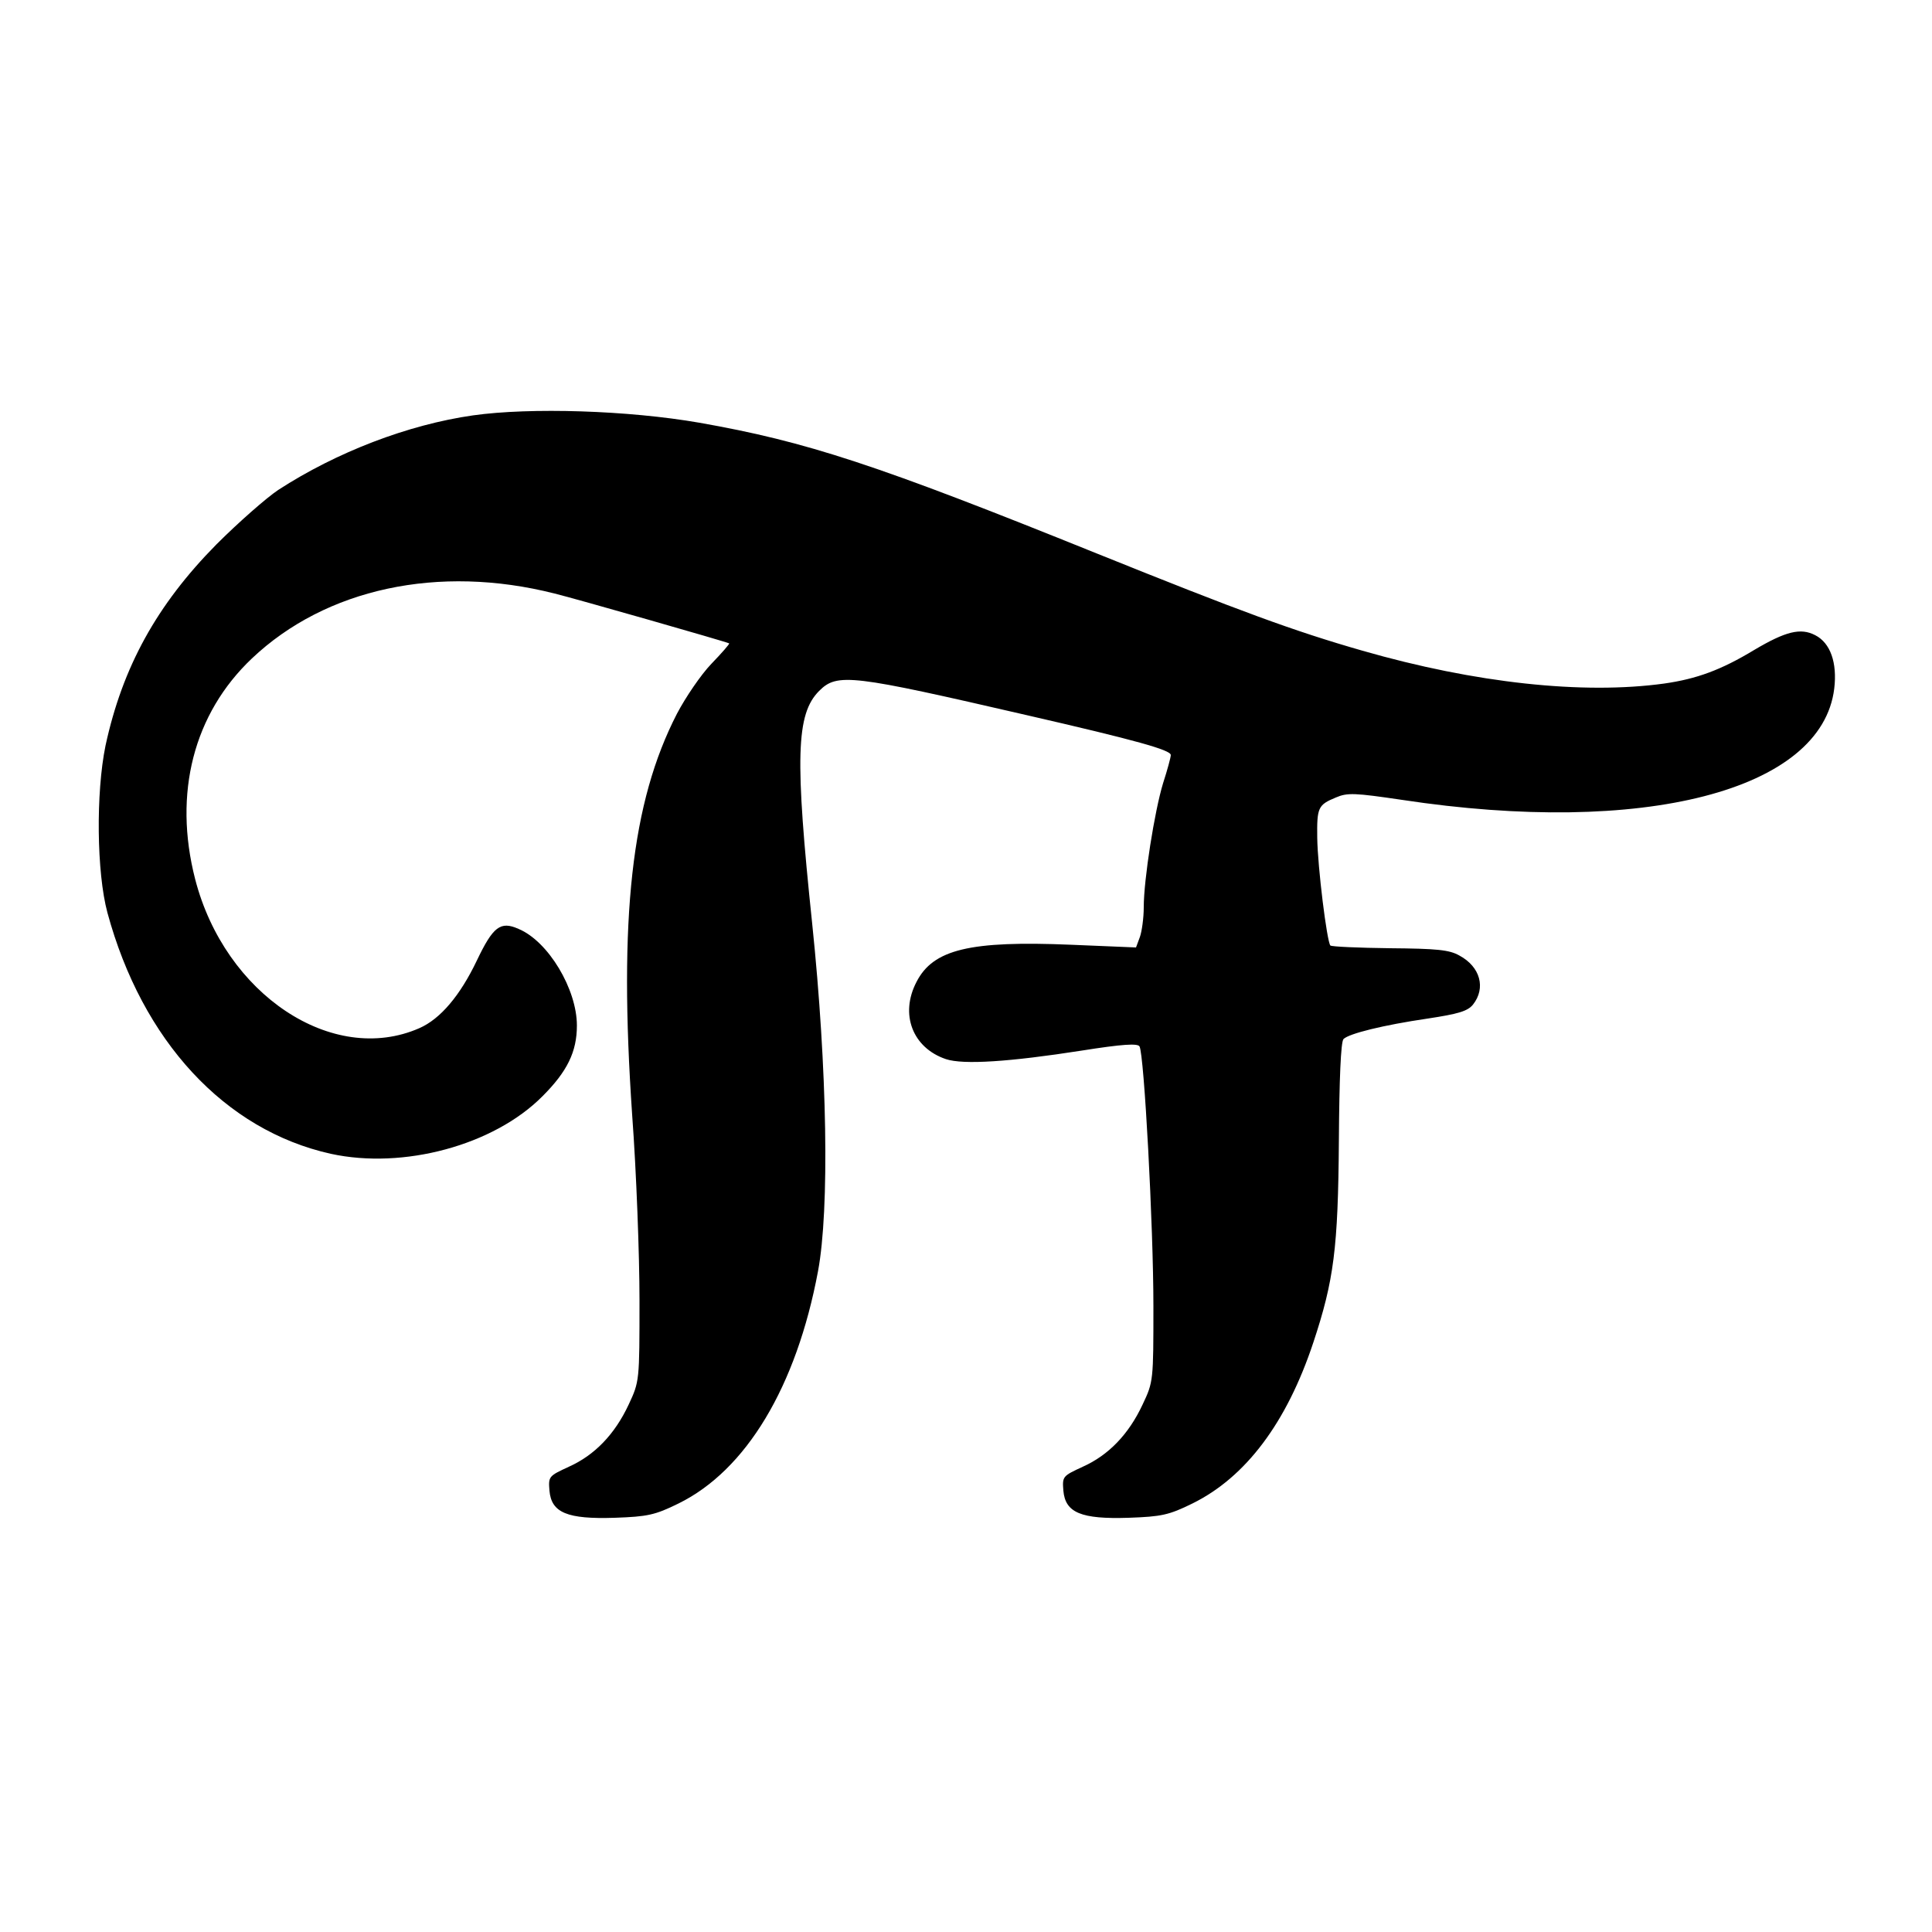
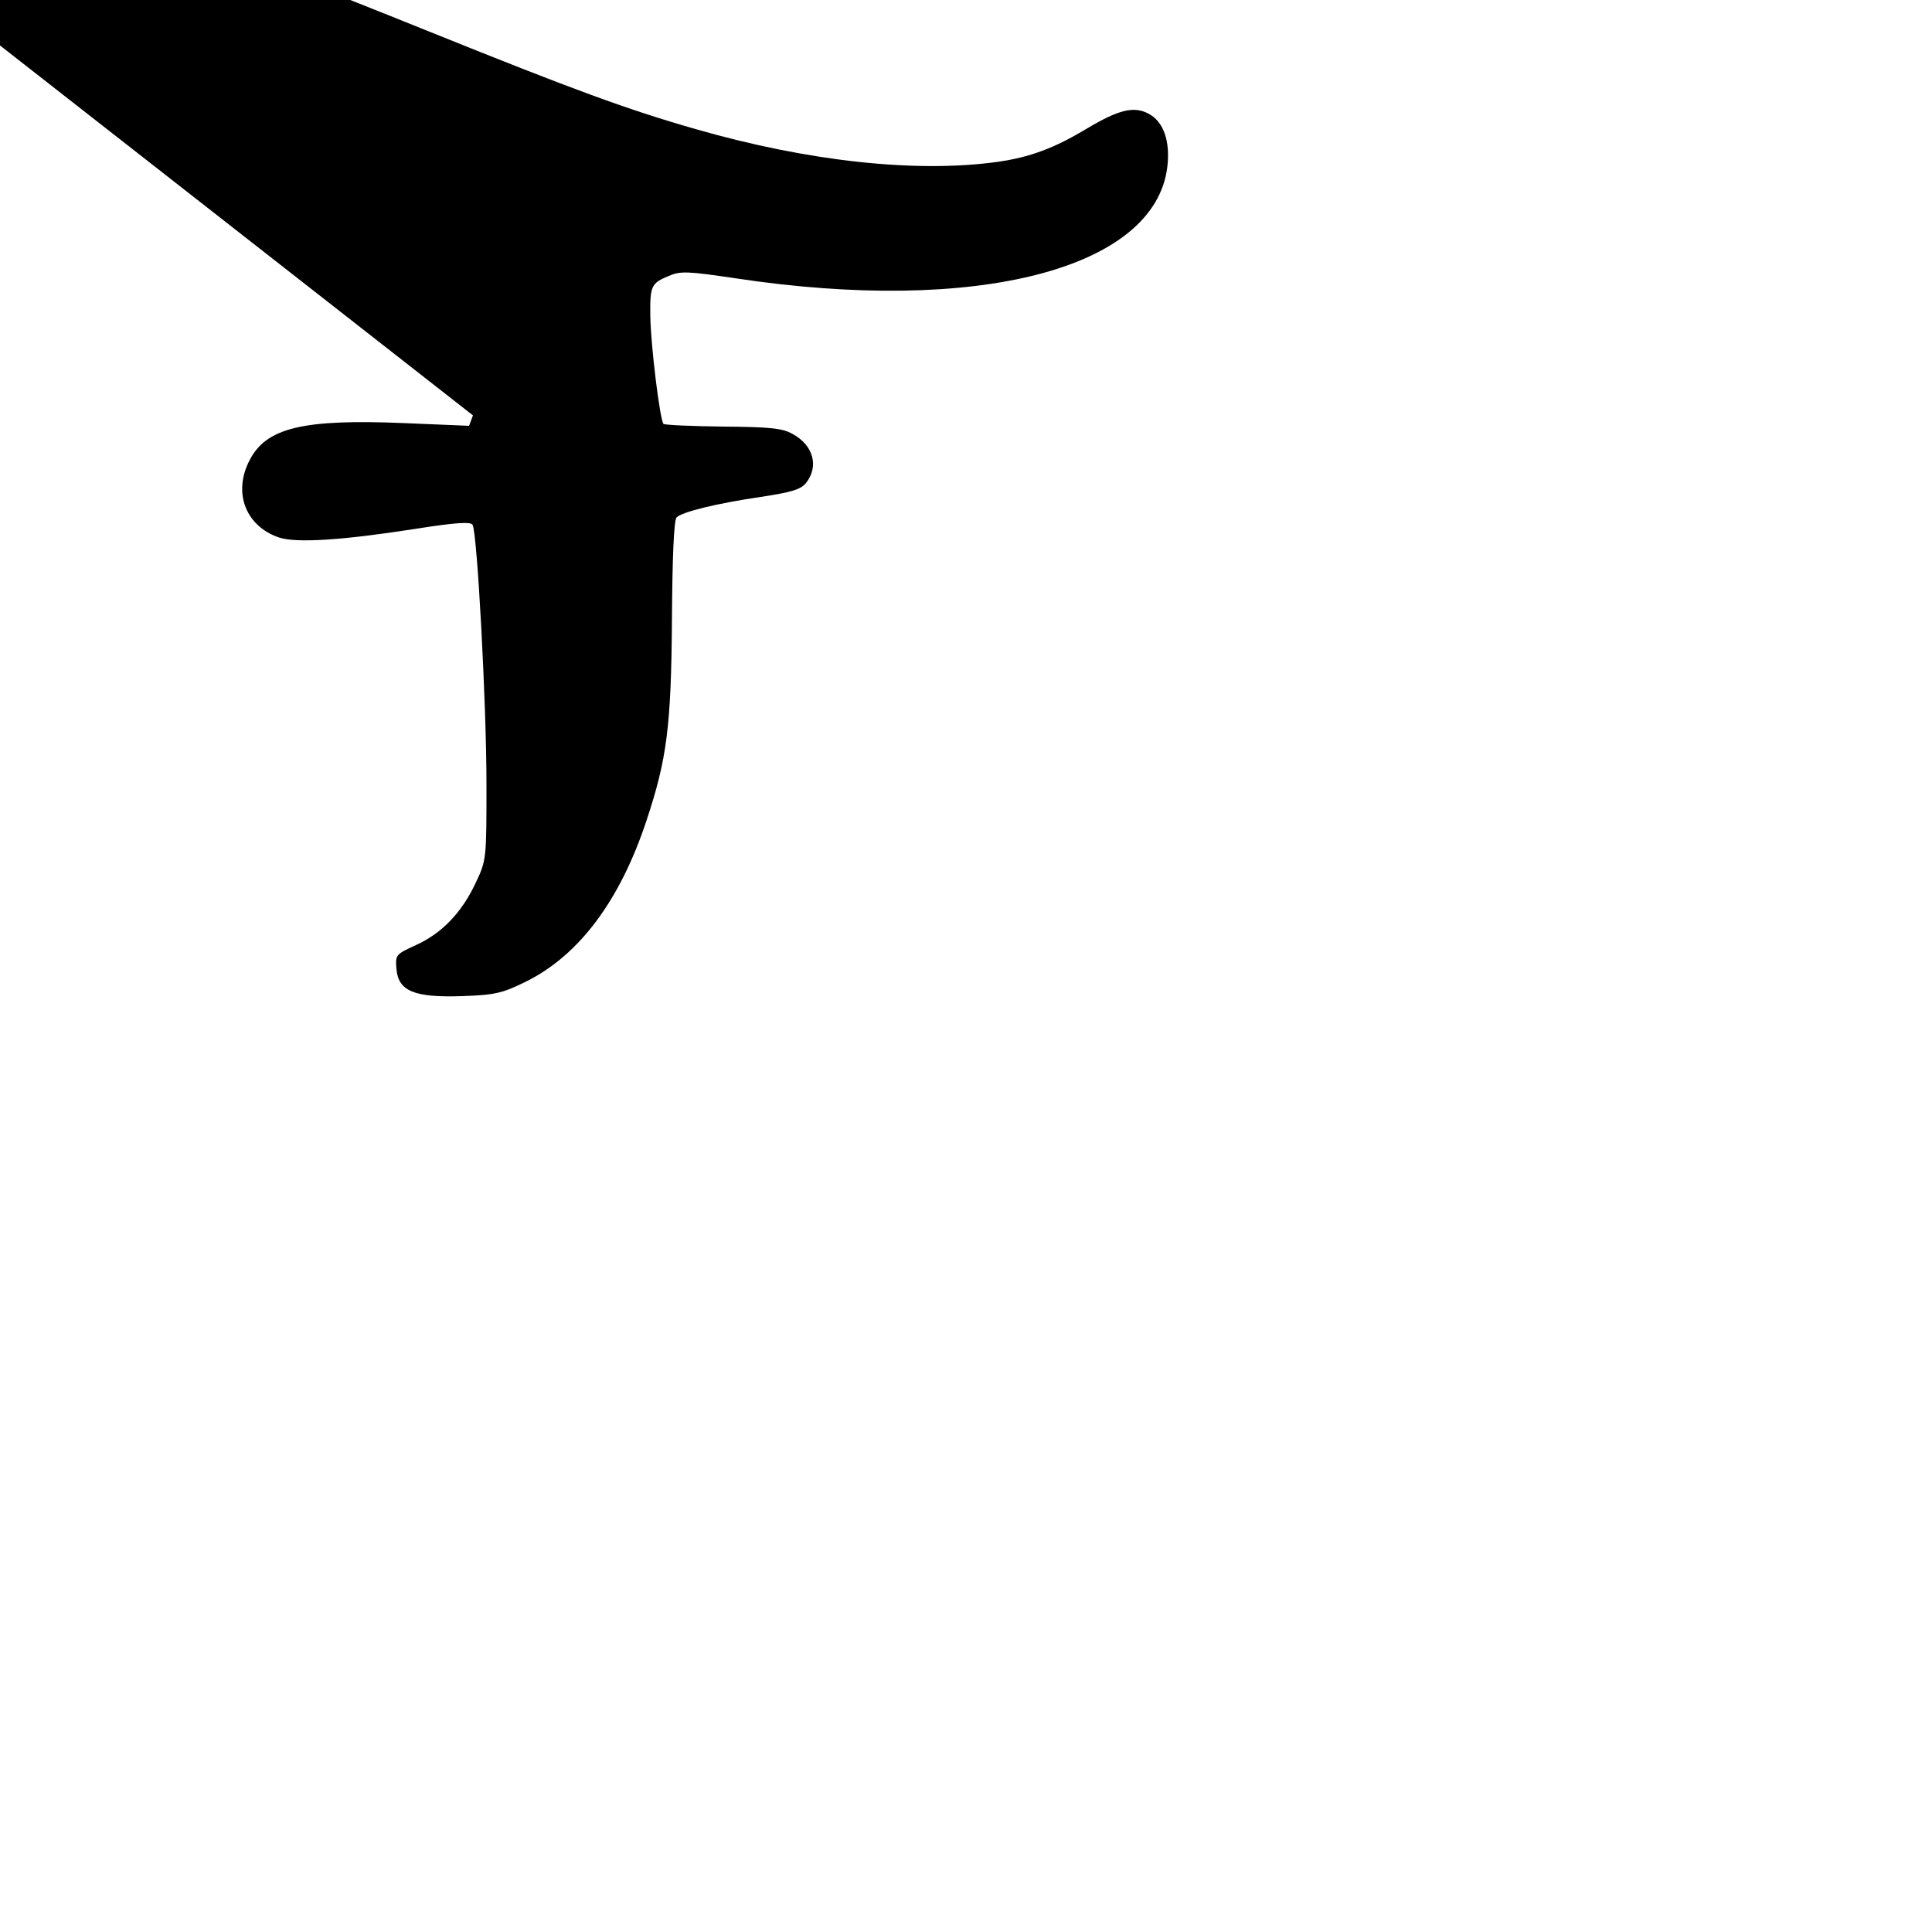
<svg xmlns="http://www.w3.org/2000/svg" version="1.0" width="500pt" height="500pt" viewBox="0 0 500 500" preserveAspectRatio="xMidYMid meet">
  <g transform="translate(0,500) scale(0.1,-0.1)" fill="#000000" stroke="none">
-     <path d="M1224 3925 c-168 -24 -353 -95 -504 -193 -30 -20 -102 -83 -160 -141 -154 -156 -243 -317 -287 -521 -25 -122 -23 -328 5 -432 90 -332 304 -563 578 -624 188 -41 422 22 548 149 64 64 89 115 89 183 0 94 -74 218 -151 250 -47 21 -66 6 -108 -82 -43 -90 -94 -151 -149 -175 -224 -98 -503 87 -580 386 -57 222 -4 428 147 571 191 181 483 244 783 168 50 -12 445 -125 452 -129 2 -1 -19 -25 -46 -53 -27 -28 -67 -87 -89 -129 -118 -229 -151 -527 -116 -1038 11 -148 19 -364 19 -480 0 -209 0 -210 -28 -270 -36 -77 -88 -131 -155 -161 -52 -24 -53 -25 -50 -62 5 -57 46 -74 169 -70 85 3 104 7 165 37 175 86 305 302 361 601 30 161 24 523 -15 899 -45 429 -42 543 18 603 47 47 83 42 538 -63 283 -65 372 -90 372 -103 0 -6 -9 -39 -20 -73 -22 -72 -50 -249 -50 -321 0 -28 -5 -63 -10 -77 l-10 -27 -168 7 c-262 11 -357 -12 -400 -96 -44 -84 -10 -171 76 -200 45 -15 165 -7 351 22 107 17 145 19 150 11 12 -20 36 -465 36 -672 0 -193 0 -196 -28 -255 -36 -77 -88 -131 -155 -161 -52 -24 -53 -25 -50 -62 5 -57 46 -74 169 -70 85 3 104 7 165 37 138 68 244 209 313 417 53 160 64 243 66 522 1 158 5 256 12 263 14 14 102 36 218 53 79 12 103 19 117 36 34 43 19 98 -35 127 -26 15 -59 18 -180 19 -81 1 -150 4 -154 7 -9 10 -33 203 -34 279 -1 78 2 85 48 104 30 13 49 12 171 -6 626 -95 1087 24 1119 288 8 67 -10 118 -49 138 -38 20 -77 10 -158 -38 -86 -52 -149 -75 -233 -87 -210 -29 -489 1 -781 85 -178 51 -316 102 -686 251 -572 231 -752 290 -1030 339 -184 32 -437 40 -586 19z" />
+     <path d="M1224 3925 l-10 -27 -168 7 c-262 11 -357 -12 -400 -96 -44 -84 -10 -171 76 -200 45 -15 165 -7 351 22 107 17 145 19 150 11 12 -20 36 -465 36 -672 0 -193 0 -196 -28 -255 -36 -77 -88 -131 -155 -161 -52 -24 -53 -25 -50 -62 5 -57 46 -74 169 -70 85 3 104 7 165 37 138 68 244 209 313 417 53 160 64 243 66 522 1 158 5 256 12 263 14 14 102 36 218 53 79 12 103 19 117 36 34 43 19 98 -35 127 -26 15 -59 18 -180 19 -81 1 -150 4 -154 7 -9 10 -33 203 -34 279 -1 78 2 85 48 104 30 13 49 12 171 -6 626 -95 1087 24 1119 288 8 67 -10 118 -49 138 -38 20 -77 10 -158 -38 -86 -52 -149 -75 -233 -87 -210 -29 -489 1 -781 85 -178 51 -316 102 -686 251 -572 231 -752 290 -1030 339 -184 32 -437 40 -586 19z" />
  </g>
</svg>